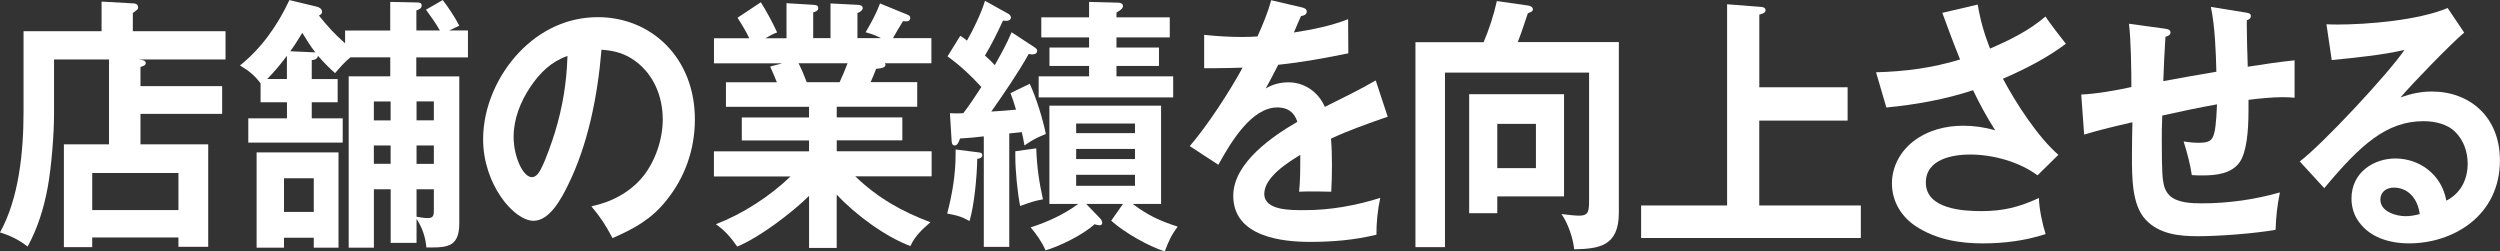
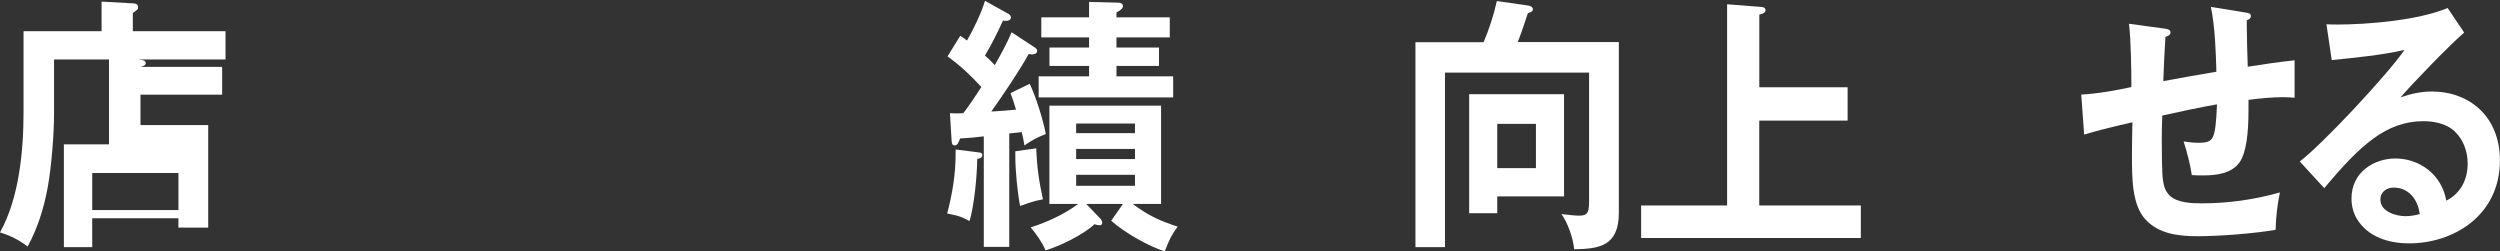
<svg xmlns="http://www.w3.org/2000/svg" id="_レイヤー_2" viewBox="0 0 1392 140">
  <rect x="0" y="0" width="1392" height="140" fill="#333333" stroke="none" />
  <defs>
    <style>.cls-1{clip-path:url(#clippath);}.cls-2{fill:none;}.cls-2,.cls-3{stroke-width:0px;}.cls-3{fill:#fff;}</style>
    <clipPath id="clippath">
      <rect class="cls-2" width="1392" height="140" />
    </clipPath>
  </defs>
  <g id="_レイヤー_1-2">
    <g class="cls-1">
-       <path class="cls-3" d="M51.35,137.62h-15.78v-57.24h25.13v-47.26h-30.61v30.62c0,11.16-1.49,29.43-3.47,40.26-2.15,11.89-5.61,22.89-11.23,33.29-5.09-3.86-9.51-6.08-15.39-7.86,10.57-19.02,13.11-45.02,13.11-67.01V17.37h43.45V.89l18.06,1.02c1.35.13,2.28.76,2.28,2.21,0,.46-.13,1.06-.79,1.49-.26.13-1.62,1.19-2.15,1.65v10.11h51.61v15.75h-48.27c3.07.3,3.86,1.02,3.86,1.92,0,1.32-1.32,1.78-2.94,2.21v10.7h45.47v15.46h-45.47v16.94h37.71v57.07h-16.58v-5.19h-48.01v5.38ZM99.36,116.95v-20.64h-48.01v20.64h48.01Z" />
-       <path class="cls-3" d="M231.96,135.24h-14.43v-29.86h-9.35v32.53h-14.03V42.51h23.15v-10.57h-22.19c-3.33,2.68-5.75,5.52-8.55,8.79-3.34-2.97-6.41-6.11-9.51-9.64-.4,1.92-1.88,2.21-3.47,2.38v10.54h14.43v12.95h-14.43v8.92h17.24v13.51h-52.57v-13.51h21.53v-8.92h-14.69v-10.54c-3.47-4.62-6.67-7.13-11.49-9.97,11.76-9.35,20.87-22.13,27.54-36.4l15.39,3.7c1.19.3,2.81,1.19,2.81,2.84,0,.89-.53,1.49-1.75,2.08,4.95,6.24,8.68,10.24,14.56,15.46v-7.13h25.13V1.06l14.56.3c2.01,0,2.94.3,2.94,1.78,0,1.65-1.75,2.21-2.94,2.68v11.16h13.11c-2.41-4.16-4.95-7.73-7.76-11.59L246.52.03c3.07,4,6.84,9.64,9.21,14.27l-5.61,2.68h10.43v14.99h-28.76v10.57h23.94v81.74c0,12.62-6.01,13.51-15.78,13.51h-2.54c-.53-5.94-2.28-11-5.48-15.92v13.38h.03ZM188.48,84.85v53.04h-13.77v-5.52h-16.58v5.52h-15.25v-53.04h45.6ZM148.79,43.99h10.96v-12.91c-3.6,4.76-6.83,8.75-10.96,12.91ZM158.13,118h16.58v-18.73h-16.58v18.73ZM168.3,18.3c-2.15,3.57-4.29,6.97-6.67,10.24l13.11.59h.79c-2.67-3.43-4.95-7.13-7.23-10.87v.03ZM217.5,56.48h-9.34v10.54h9.34v-10.54ZM217.5,80.98h-9.34v10.24h9.34v-10.24ZM241.57,67.01v-10.54h-9.64v10.54h9.64ZM241.57,91.25v-10.24h-9.64v10.24h9.64ZM238.5,121.41c2.94,0,3.07-2.08,3.07-4v-12.02h-9.64v15.29c2.41.43,4.16.73,6.54.73h.03Z" />
-       <path class="cls-3" d="M329.3,114.87c10.83-2.25,21.4-7.56,28.89-16.78,6.67-8.49,10.83-20.38,10.83-31.64,0-12.95-5.22-24.97-14.99-32.23-5.88-4.46-12.05-6.08-19.12-6.54-2.15,25.86-7.49,52.91-18.85,75.8-3.73,7.56-10.17,19.45-18.99,19.45-10.96,0-28.07-20.38-28.07-45.31,0-18.3,8.29-36.1,20.04-48.45,12.02-12.65,27.27-19.62,43.85-19.62,29.82,0,54.02,22.72,54.02,56.9,0,16.94-5.61,32.4-15.78,45.02-8.42,10.7-18.46,16.05-30.08,21.1-3.86-7.3-6.54-11.43-11.75-17.67v-.03ZM295.19,48.58c-5.35,8.03-9.21,17.54-9.21,27.64,0,11,5.22,22.42,10.17,22.42,2.41,0,4-2.51,5.08-4.59,2.68-5.22,6.01-14.73,7.76-20.38,4.29-14.1,6.54-27.64,6.97-42.51-8.95,3.1-15.26,9.21-20.74,17.37l-.03.03Z" />
-       <path class="cls-3" d="M518.01,123.78c-4.56,4-8.42,7.43-11.1,13.21-13.77-5.05-30.74-17.54-41.04-28.67v29.72h-15.39v-28.96c-10.04,9.81-27.54,23.02-39.99,28.24-3.47-5.05-6.97-9.05-11.89-12.48,14.69-5.65,29.82-15.29,41.57-26.59h-42.66v-13.97h52.96v-6.08h-37.44v-12.78h37.44v-5.94h-46.26v-13.67h28.36c-1.19-2.81-2.41-5.94-3.73-8.75l6.67-1.78h-37.97v-13.97h19.65c-1.62-3.57-4.43-8.16-6.54-11.43l12.98-8.62c3.2,5.05,6.54,11.3,9.08,16.78-2.41.89-4.29,1.92-6.54,3.27h11.76V1.78l14.86.89c1.62.13,2.81.3,2.81,1.78,0,1.32-.79,1.78-2.81,2.51v14.27h9.64V1.92l14.99.76c1.06,0,2.94.3,2.94,1.78s-1.88,2.38-2.94,2.81v13.97h13.11c-2.81-1.49-5.61-2.51-8.55-3.27,2.94-5.05,5.88-10.27,8.02-16.05l15.65,6.41c.66.3,1.19.89,1.19,1.62,0,.89-.53,1.92-2.15,1.92-.53,0-1.32,0-1.88-.13-1.19,1.78-5.08,8.49-5.61,9.51h21.4v13.97h-25.95c.26.3.4.59.4.89,0,1.78-3.47,2.08-5.22,2.21-.92,2.54-2.01,5.05-3.07,7.43h25.95v13.67h-44.81v5.94h36.52v12.78h-36.52v6.08h52.83v13.97h-42.53c12.71,12.19,26.09,19.62,41.87,25.56l-.07.03ZM449.16,45.78h18.33c1.62-3.43,3.07-6.97,4.42-10.54h-27.27c1.75,3.43,3.2,6.97,4.56,10.54h-.03Z" />
+       <path class="cls-3" d="M51.35,137.62h-15.78v-57.24h25.13v-47.26h-30.61v30.62c0,11.16-1.49,29.43-3.47,40.26-2.15,11.89-5.61,22.89-11.23,33.29-5.09-3.86-9.51-6.08-15.39-7.86,10.57-19.02,13.11-45.02,13.11-67.01V17.37h43.45V.89l18.06,1.02c1.35.13,2.28.76,2.28,2.21,0,.46-.13,1.06-.79,1.49-.26.13-1.62,1.19-2.15,1.65v10.11h51.61v15.75h-48.27c3.07.3,3.86,1.02,3.86,1.92,0,1.32-1.32,1.78-2.94,2.21h45.47v15.46h-45.47v16.94h37.71v57.07h-16.58v-5.19h-48.01v5.38ZM99.36,116.95v-20.64h-48.01v20.64h48.01Z" />
      <path class="cls-3" d="M527.39,118.9c2.81-10.7,4.69-21.7,4.69-32.86v-2.81l13.11,1.65c.92.13,1.75.3,1.75,1.49,0,1.62-1.75,1.92-2.81,2.08-.13,9.51-1.62,25.69-4.29,34.61-4.95-2.68-7.1-3.14-12.45-4.16ZM563.34,18l12.85,8.45c.66.43,1.32,1.06,1.32,1.78,0,1.65-1.62,2.08-2.81,2.08-.53,0-1.35-.13-1.88-.3-6.01,10.7-13.9,22.16-20.87,32.1,4.95-.3,9.21-.59,13.77-1.06-.92-3.27-2.01-6.37-3.07-9.21l10.7-5.19c3.47,7.3,7.36,19.75,8.95,27.94-5.35,2.25-7.23,3.14-11.89,6.41-.4-2.54-.93-5.22-1.49-7.43l-6.97.73v63.15h-14.17v-61.53c-4.42.59-8.42.89-13.24,1.19-.92,2.81-1.75,3.86-2.94,3.86-1.49,0-1.62-1.19-1.75-2.68l-.93-15.29c1.32.13,2.68.13,4,.13,1.06,0,2.28,0,3.47-.13,3.07-4,5.88-8.16,10.04-14.56-6.14-6.7-11.75-11.89-18.85-17.07l7.1-11.43c1.49.89,2.54,1.65,3.73,2.67,3.47-5.94,8.02-15.46,10.04-22.16l13.11,7.3c.53.3,1.32,1.06,1.32,1.92,0,1.49-1.49,1.92-2.54,1.92-.79,0-1.19,0-1.88-.13-3.07,6.7-6.27,13.21-10.04,19.45,2.01,1.78,3.86,3.57,5.48,5.35,3.33-5.94,6.67-11.89,9.34-18.26h.1ZM576.98,82.63c.4,10.54,1.49,18.13,3.73,28.37-4.43.73-7.36,1.78-12.71,3.7-1.49-7.56-2.67-19.92-2.67-27.51v-2.97l11.62-1.62.03.03ZM655.77,126.16c-3.6,4.76-5.08,8.16-7.23,13.81-9.08-2.84-22.59-10.57-29.82-17.07l6.54-9.35h-20.47l8.02,8.32c.4.43.92,1.49.92,2.21,0,1.06-.79,1.35-1.49,1.35-.79,0-2.15-.3-2.81-.59-6.14,5.78-19.51,12.32-27.27,14.56-1.88-4.46-5.22-9.21-8.29-12.78,9.21-2.97,18.46-7.13,26.48-13.08h-16.05v-54.69h62.18v54.69h-15.78c8.68,6.54,14.99,9.35,25,12.65l.07-.03ZM653.22,42.51v11.72h-74.89v-11.72h28.07v-5.81h-22.06v-10.24h22.06v-5.65h-26.61v-11.16h26.61V1.06l16.31.43c1.06,0,2.54.43,2.54,1.92,0,1.19-1.19,2.21-3.6,3.57v2.68h29.68v11.16h-29.68v5.65h23.67v10.24h-23.67v5.81h31.57ZM631.96,68.79h-32.76v5.35h32.76v-5.35ZM599.2,82.93v5.65h32.76v-5.65h-32.76ZM599.2,97.33v6.11h32.76v-6.11h-32.76Z" />
-       <path class="cls-3" d="M707.84.13l17.1,4c1.19.3,2.67.76,2.67,2.38,0,.89-.66,2.21-3.2,2.38-1.19,2.81-2.81,6.54-4,9.21,10.3-1.65,20.47-3.57,30.21-7.43l.13,19.02c-12.32,2.51-25.95,5.05-39.03,6.37-2.41,4.76-4.69,9.08-6.97,13.21,3.86-2.38,8.29-3.43,12.71-3.43,8.55,0,16.44,5.05,20.21,13.67,9.64-4.76,20.47-10.11,28.33-14.73l6.67,20.21c-10.7,3.7-21.66,7.56-31.57,12.19.4,4.89.53,9.94.53,14.86s-.13,9.81-.4,14.7c-4-.13-8.95-.13-11.36-.13-2.15,0-4.42,0-6.54.13.66-6.24.66-12.02.66-20.51-6.54,4-20.04,12.32-20.04,21.7s14.86,9.08,22.59,9.08c14.17,0,28.36-2.54,42-6.84-1.49,6.7-2.15,13.67-2.15,20.51-12.02,2.97-24.6,4-36.92,4-15.25,0-42.79-2.68-42.79-25.69,0-18.56,22.58-33.59,35.69-41.15-1.75-5.65-5.75-8.03-11.1-8.03-14.56,0-26.08,19.62-32.89,31.94l-15.92-10.4c9.64-11.16,22.19-30.32,29.42-43.69-4,.13-10.3.3-14.99.3h-6.41v-18.56c7.1.76,14.3,1.19,21.53,1.19,2.67,0,5.88-.13,8.16-.3,2.94-6.54,5.75-13.21,7.63-20.21v.07Z" />
      <path class="cls-3" d="M901.37,23.48v94.95c0,18.86-11.23,20.08-24.86,20.38-.66-6.37-3.47-14.56-7.1-19.62,4.95.59,7.89.89,9.91.89,5.35,0,5.48-2.68,5.48-9.05V40.42h-80.24v97.2h-16.44V23.48h37.97c3.07-7.3,5.61-14.99,7.36-22.89l17.53,2.51c.92.13,2.54.73,2.54,2.08,0,1.02-.79,1.49-2.81,2.21-2.81,8.49-4.56,13.51-5.61,16.05h56.3l-.03.03ZM870.86,52.45v56.9h-37.18v9.35h-15.65V52.45h52.83ZM833.68,93.63h21.53v-24.67h-21.53v24.67Z" />
      <path class="cls-3" d="M1028.75,48.58v18.56h-49.2v47.26h56.56v18.13h-122.34v-18.13h47.88V2.38l19.12,1.49c1.06.13,2.28.43,2.28,1.78,0,1.19-.79,1.78-3.47,2.51v40.42h49.2-.03Z" />
-       <path class="cls-3" d="M1081.55,7.13l19.65-4.59c1.49,8.92,3.6,16.18,6.84,24.51,10.7-4.59,21.66-9.94,30.87-17.83,3.6,5.22,7.5,10.24,11.36,15.16-10.7,8.03-23.02,14.27-35.03,19.45,7.23,13.67,19.65,32.7,30.87,42.37l-11.62,11.43c-10.43-7.73-25.13-11.59-37.58-11.59-8.95,0-24.6,2.25-24.6,15.62,0,14.99,21.4,15.89,31.01,15.89,12.05,0,20.87-2.21,31.96-7.3.13,6.08,1.88,14.27,3.73,20.08-11.36,3.7-23.15,5.19-34.9,5.19-12.84,0-25.95-2.08-37.31-9.51-7.76-5.05-13.37-13.51-13.37-23.91,0-9.35,4.82-17.83,11.62-23.18,8.16-6.41,18.19-8.92,28.07-8.92,6.14,0,11.89.89,17.8,2.51-4.56-7.13-8.55-14.4-12.32-22.29-15.78,5.19-31.83,8.03-48.27,9.64l-5.75-19.62c16.18-.43,31.3-2.38,46.79-7.13-3.33-8.19-6.54-16.78-9.91-26.03l.1.07Z" />
      <path class="cls-3" d="M1231.1,3.86l19.38,3.14c1.75.3,2.81.59,2.81,1.92,0,1.19-.66,1.78-2.28,2.38v3.27c0,3.7.26,14.99.53,22.59,8.29-1.35,18.72-2.84,26.08-3.57v20.81c-1.35-.13-4.69-.3-6.41-.3-6.01,0-13.24.73-19.25,1.49v5.78c0,12.78-1.19,23.48-4.95,29-4.56,6.37-13.11,7.3-20.34,7.3-2.01,0-4.13,0-6.27-.17-.66-5.05-2.67-12.91-4.56-18.73,2.81.43,5.48.73,8.29.73,4.29,0,6.83-.59,8.02-3.27,1.19-2.51,1.88-7.43,2.28-18.13-10.04,1.78-20.47,4-30.48,6.24-.26,6.37-.26,9.94-.26,13.81,0,5.22,0,17.54.66,22.29.53,3.57,1.35,6.08,3.73,8.45,4.29,4.16,12.58,4.33,18.06,4.33,14.43,0,29.29-2.08,43.32-6.08-1.49,7.27-2.15,13.38-2.41,20.81-11.75,2.08-31.3,3.57-43.32,3.57-10.04,0-21.4-1.02-29.02-9.21-7.63-8.16-7.63-23.02-7.63-35.8,0-5.65.13-13.21.26-18.43-9.21,2.08-17.93,4.16-26.88,6.84l-1.62-22.29c8.16-.3,19.91-2.38,27.93-4.16,0-8.92-.26-26.75-1.35-35.24l19.65,2.68c2.54.3,3.47.89,3.47,2.21,0,1.49-1.75,2.08-2.81,2.38-.53,8.32-.93,16.51-1.19,24.67,9.51-1.78,19.65-3.57,29.55-5.22-.26-11-.79-25.4-3.07-36.1l.07.03Z" />
      <path class="cls-3" d="M1300.93,13.67c17.66,0,45.6-2.38,61.91-9.21l9.21,13.67c-7.5,6.37-28.76,28.24-35.43,36.1,5.88-2.08,11.36-3.27,17.5-3.27,20.87,0,37.84,13.97,37.84,38.34,0,30.62-25.82,46.2-50.55,46.2-10.96,0-23.02-3.27-29.29-13.97-1.88-3.27-2.81-7.13-2.81-11,0-14.7,12.58-22.29,24.47-22.29,13.11,0,25.69,8.62,28.33,23.48,7.63-3.86,11.89-11.3,11.89-20.64,0-6.54-2.28-12.95-6.67-17.37-4.56-4.76-11.76-6.24-17.93-6.24-20.6,0-35.17,13.21-55.24,37.29l-13.64-14.86c12.71-9.64,48.93-48.45,58.31-62.12-11.76,2.81-28.33,4.46-40.52,5.65l-2.94-19.92c2.28.13,4.13.13,5.48.13l.07.03ZM1332.76,104.46c-3.73,0-7.36,2.21-7.36,6.7,0,6.84,9.08,9.21,13.9,9.21,2.67,0,5.35-.43,8.02-1.19-1.19-8.62-6.41-14.73-14.56-14.73Z" />
    </g>
  </g>
</svg>